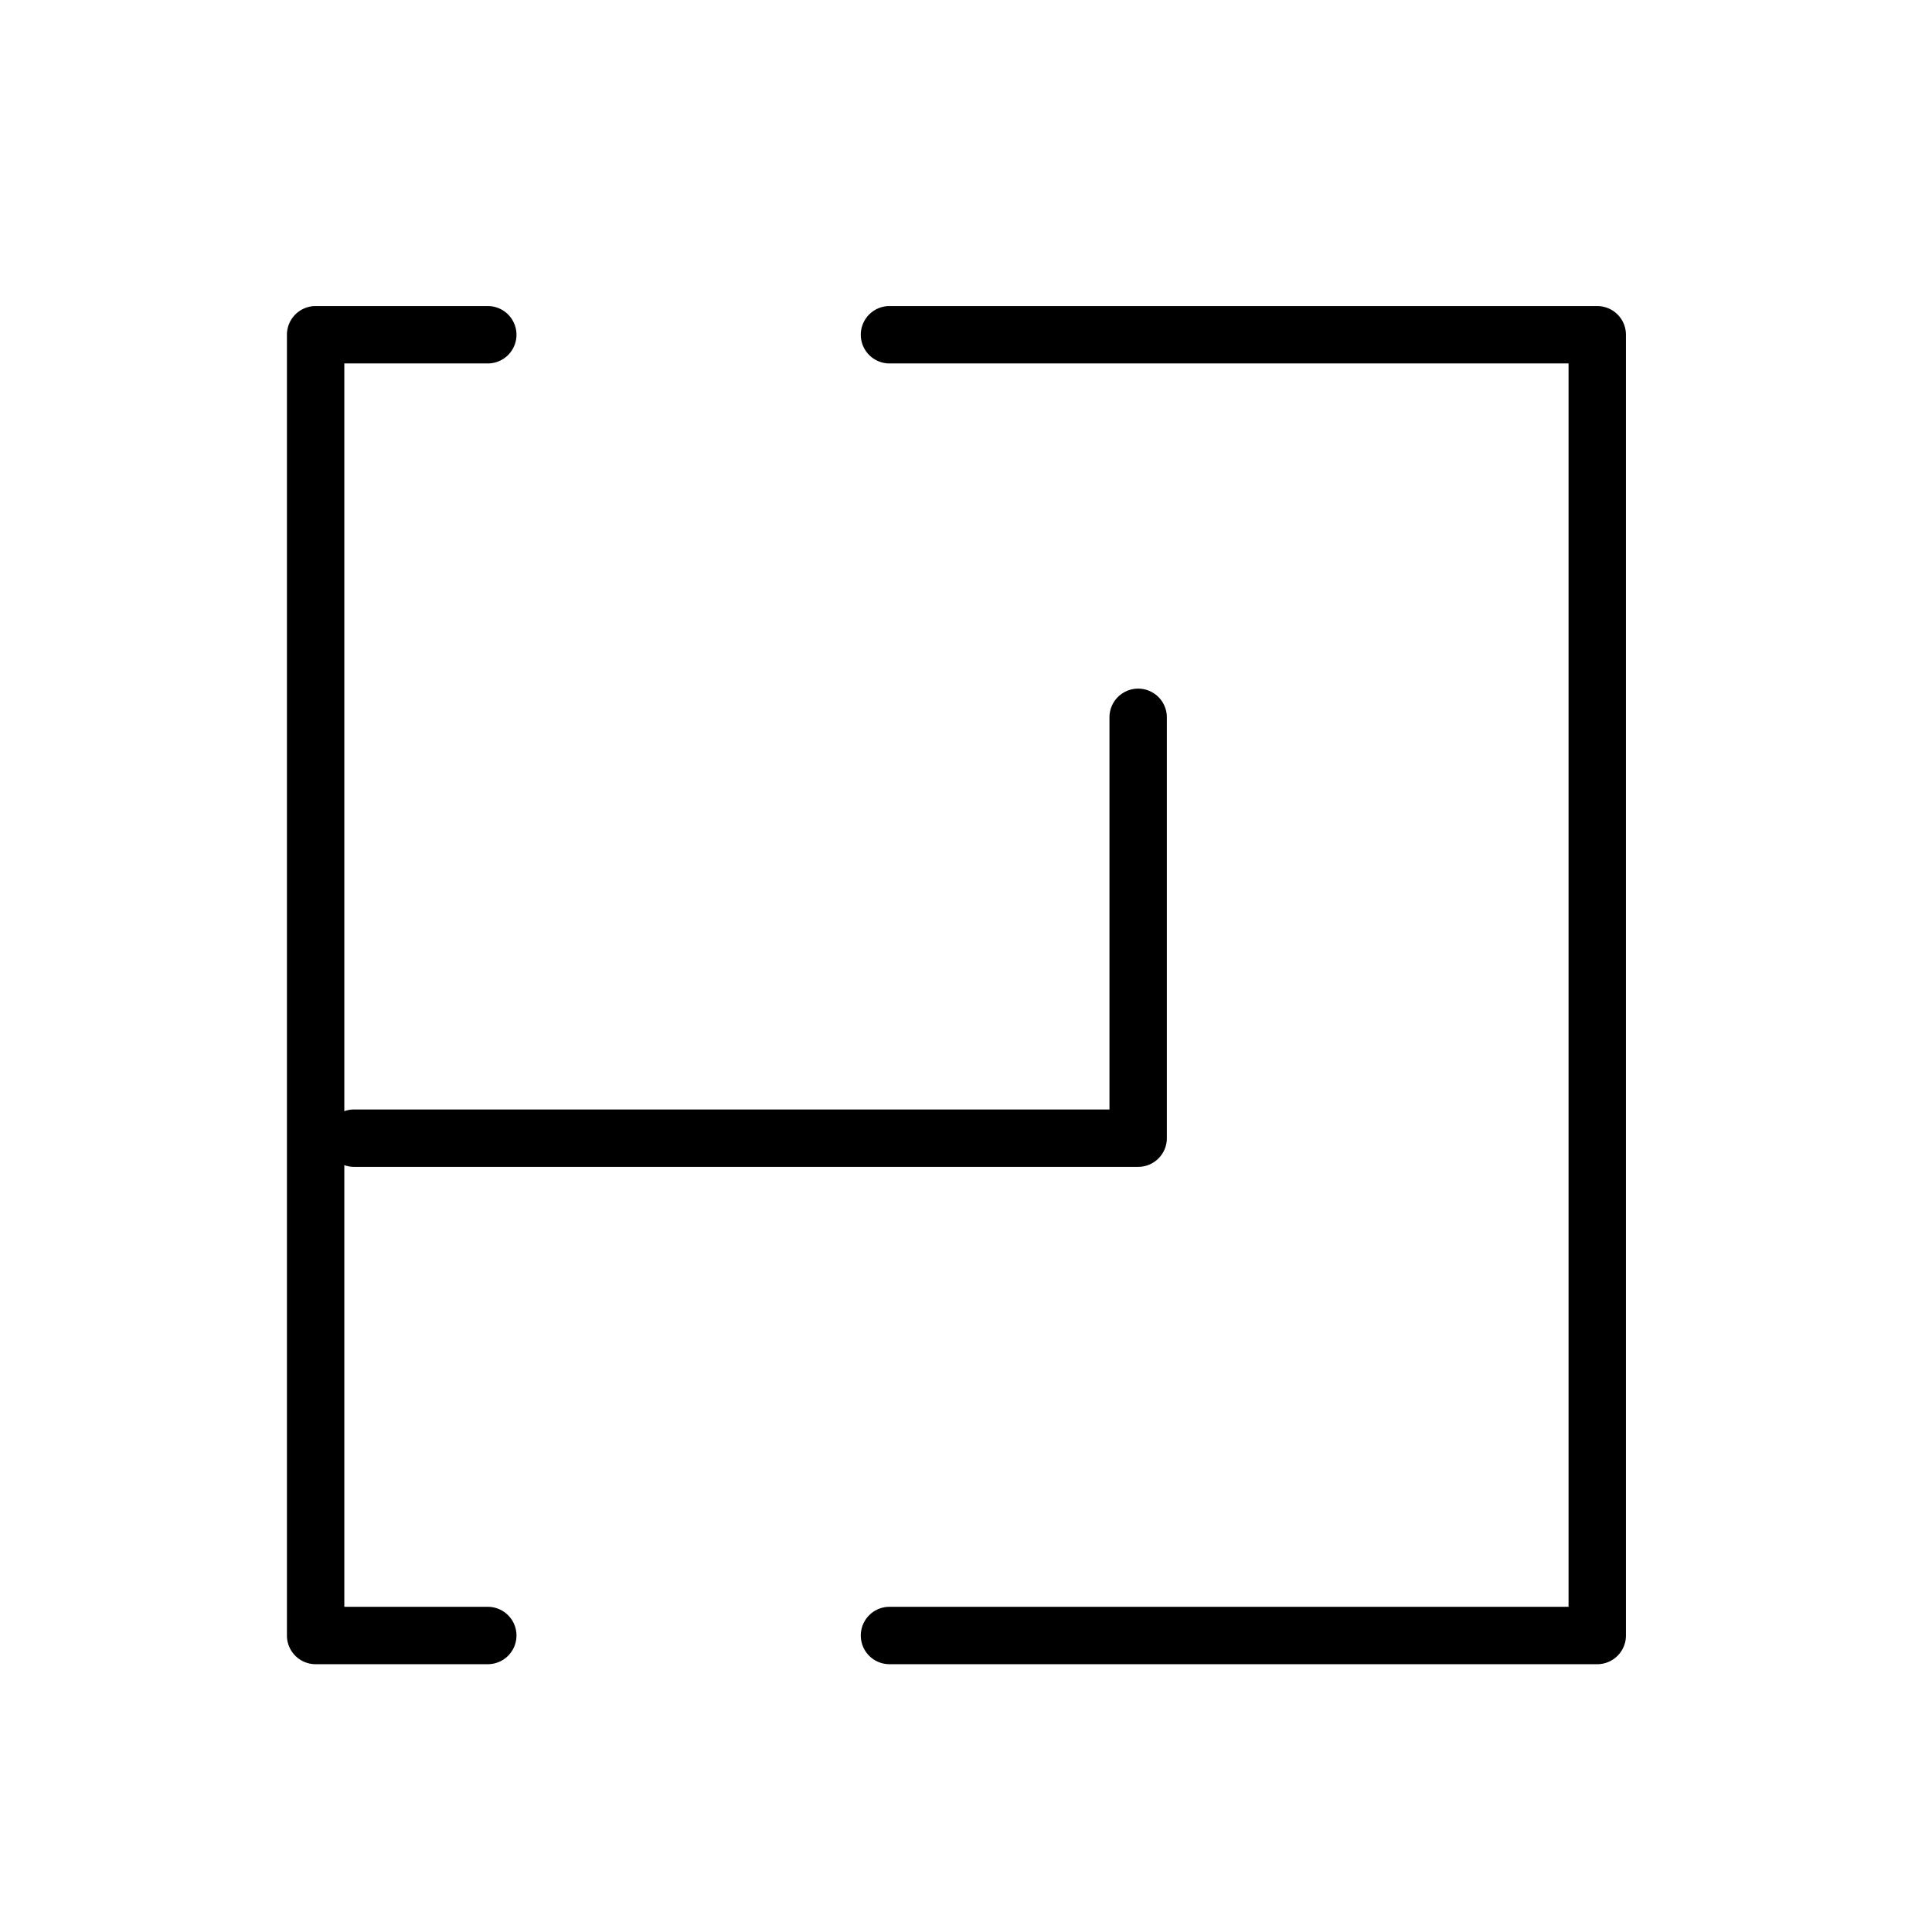
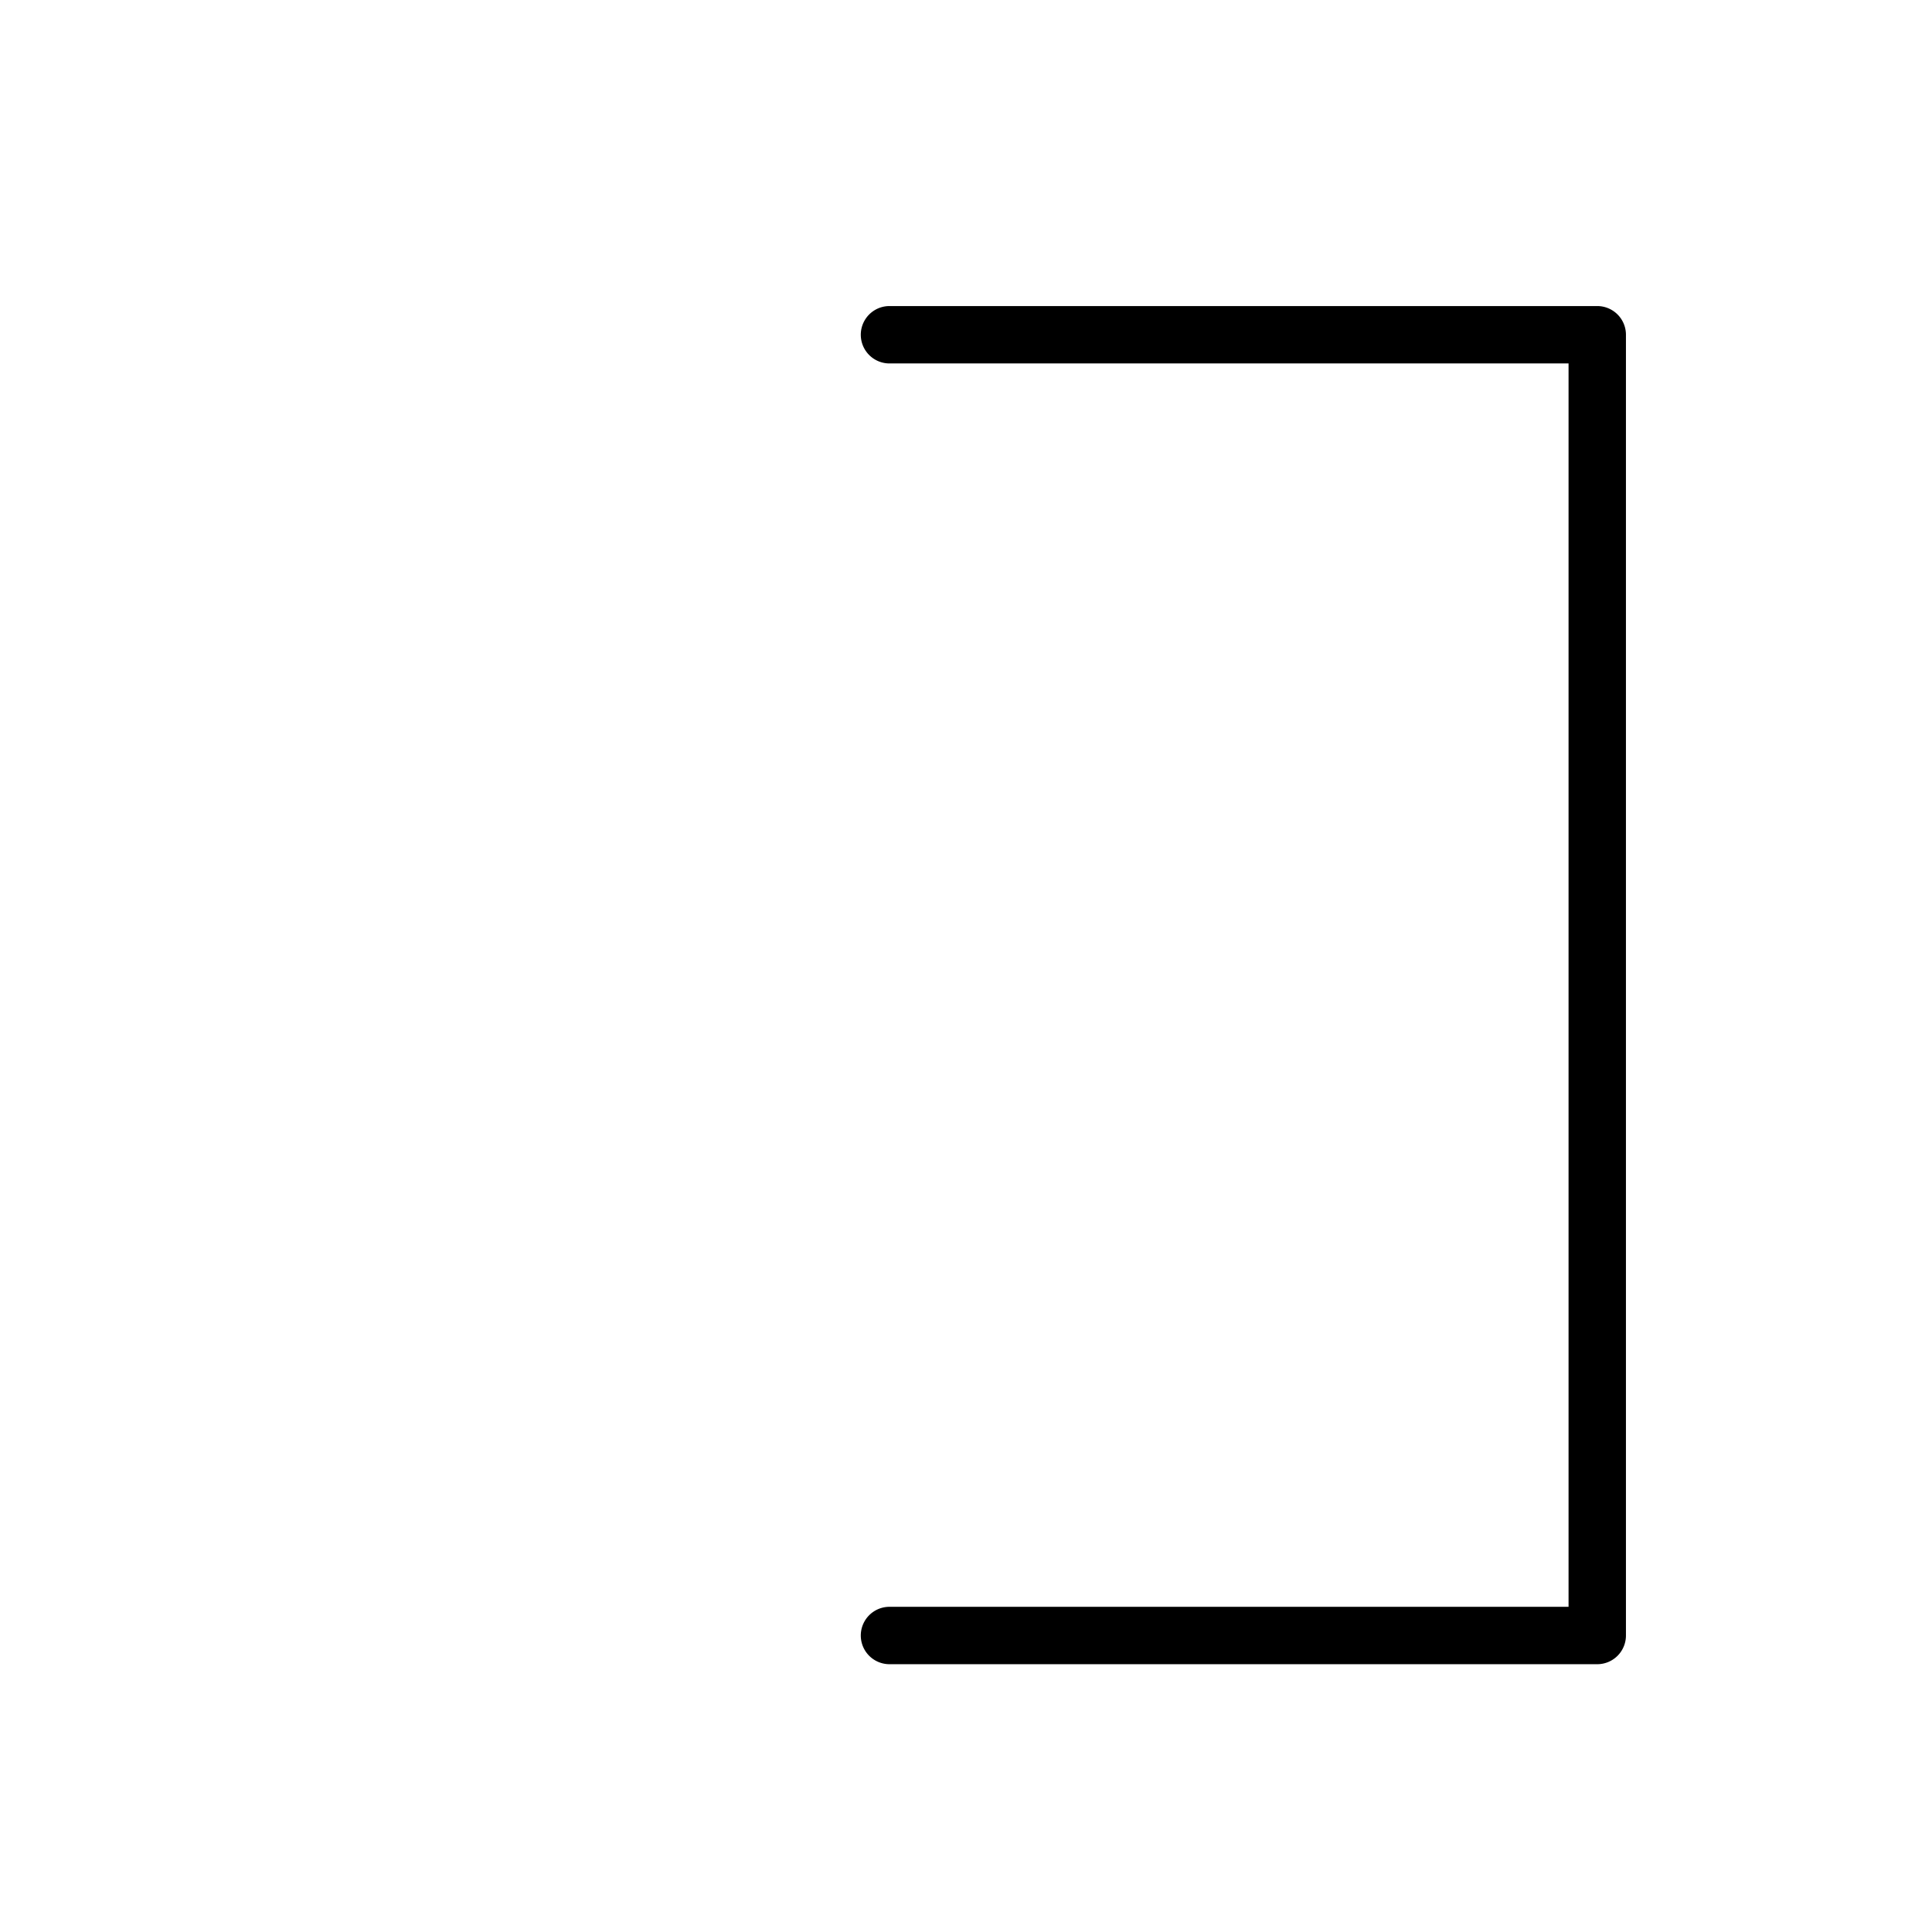
<svg xmlns="http://www.w3.org/2000/svg" id="Layer_1" data-name="Layer 1" viewBox="0 0 101 101">
  <title>log_Artboard 2 copy 13</title>
-   <path d="M25.5,84H18V60.91a1.48,1.48,0,0,0,.5.09h41A1.5,1.5,0,0,0,61,59.5v-22a1.5,1.5,0,0,0-3,0V58H18.5a1.48,1.48,0,0,0-.5.09V19h7.5a1.5,1.5,0,0,0,0-3h-9A1.5,1.5,0,0,0,15,17.5v68A1.5,1.5,0,0,0,16.5,87h9a1.5,1.5,0,0,0,0-3Z" />
-   <path d="M83.5,16h-37a1.5,1.5,0,0,0,0,3H82V84H46.5a1.5,1.5,0,0,0,0,3h37A1.5,1.5,0,0,0,85,85.5v-68A1.5,1.5,0,0,0,83.5,16Z" />
+   <path d="M83.5,16h-37a1.5,1.5,0,0,0,0,3H82V84H46.5a1.5,1.5,0,0,0,0,3h37A1.5,1.5,0,0,0,85,85.5v-68A1.5,1.5,0,0,0,83.5,16" />
</svg>